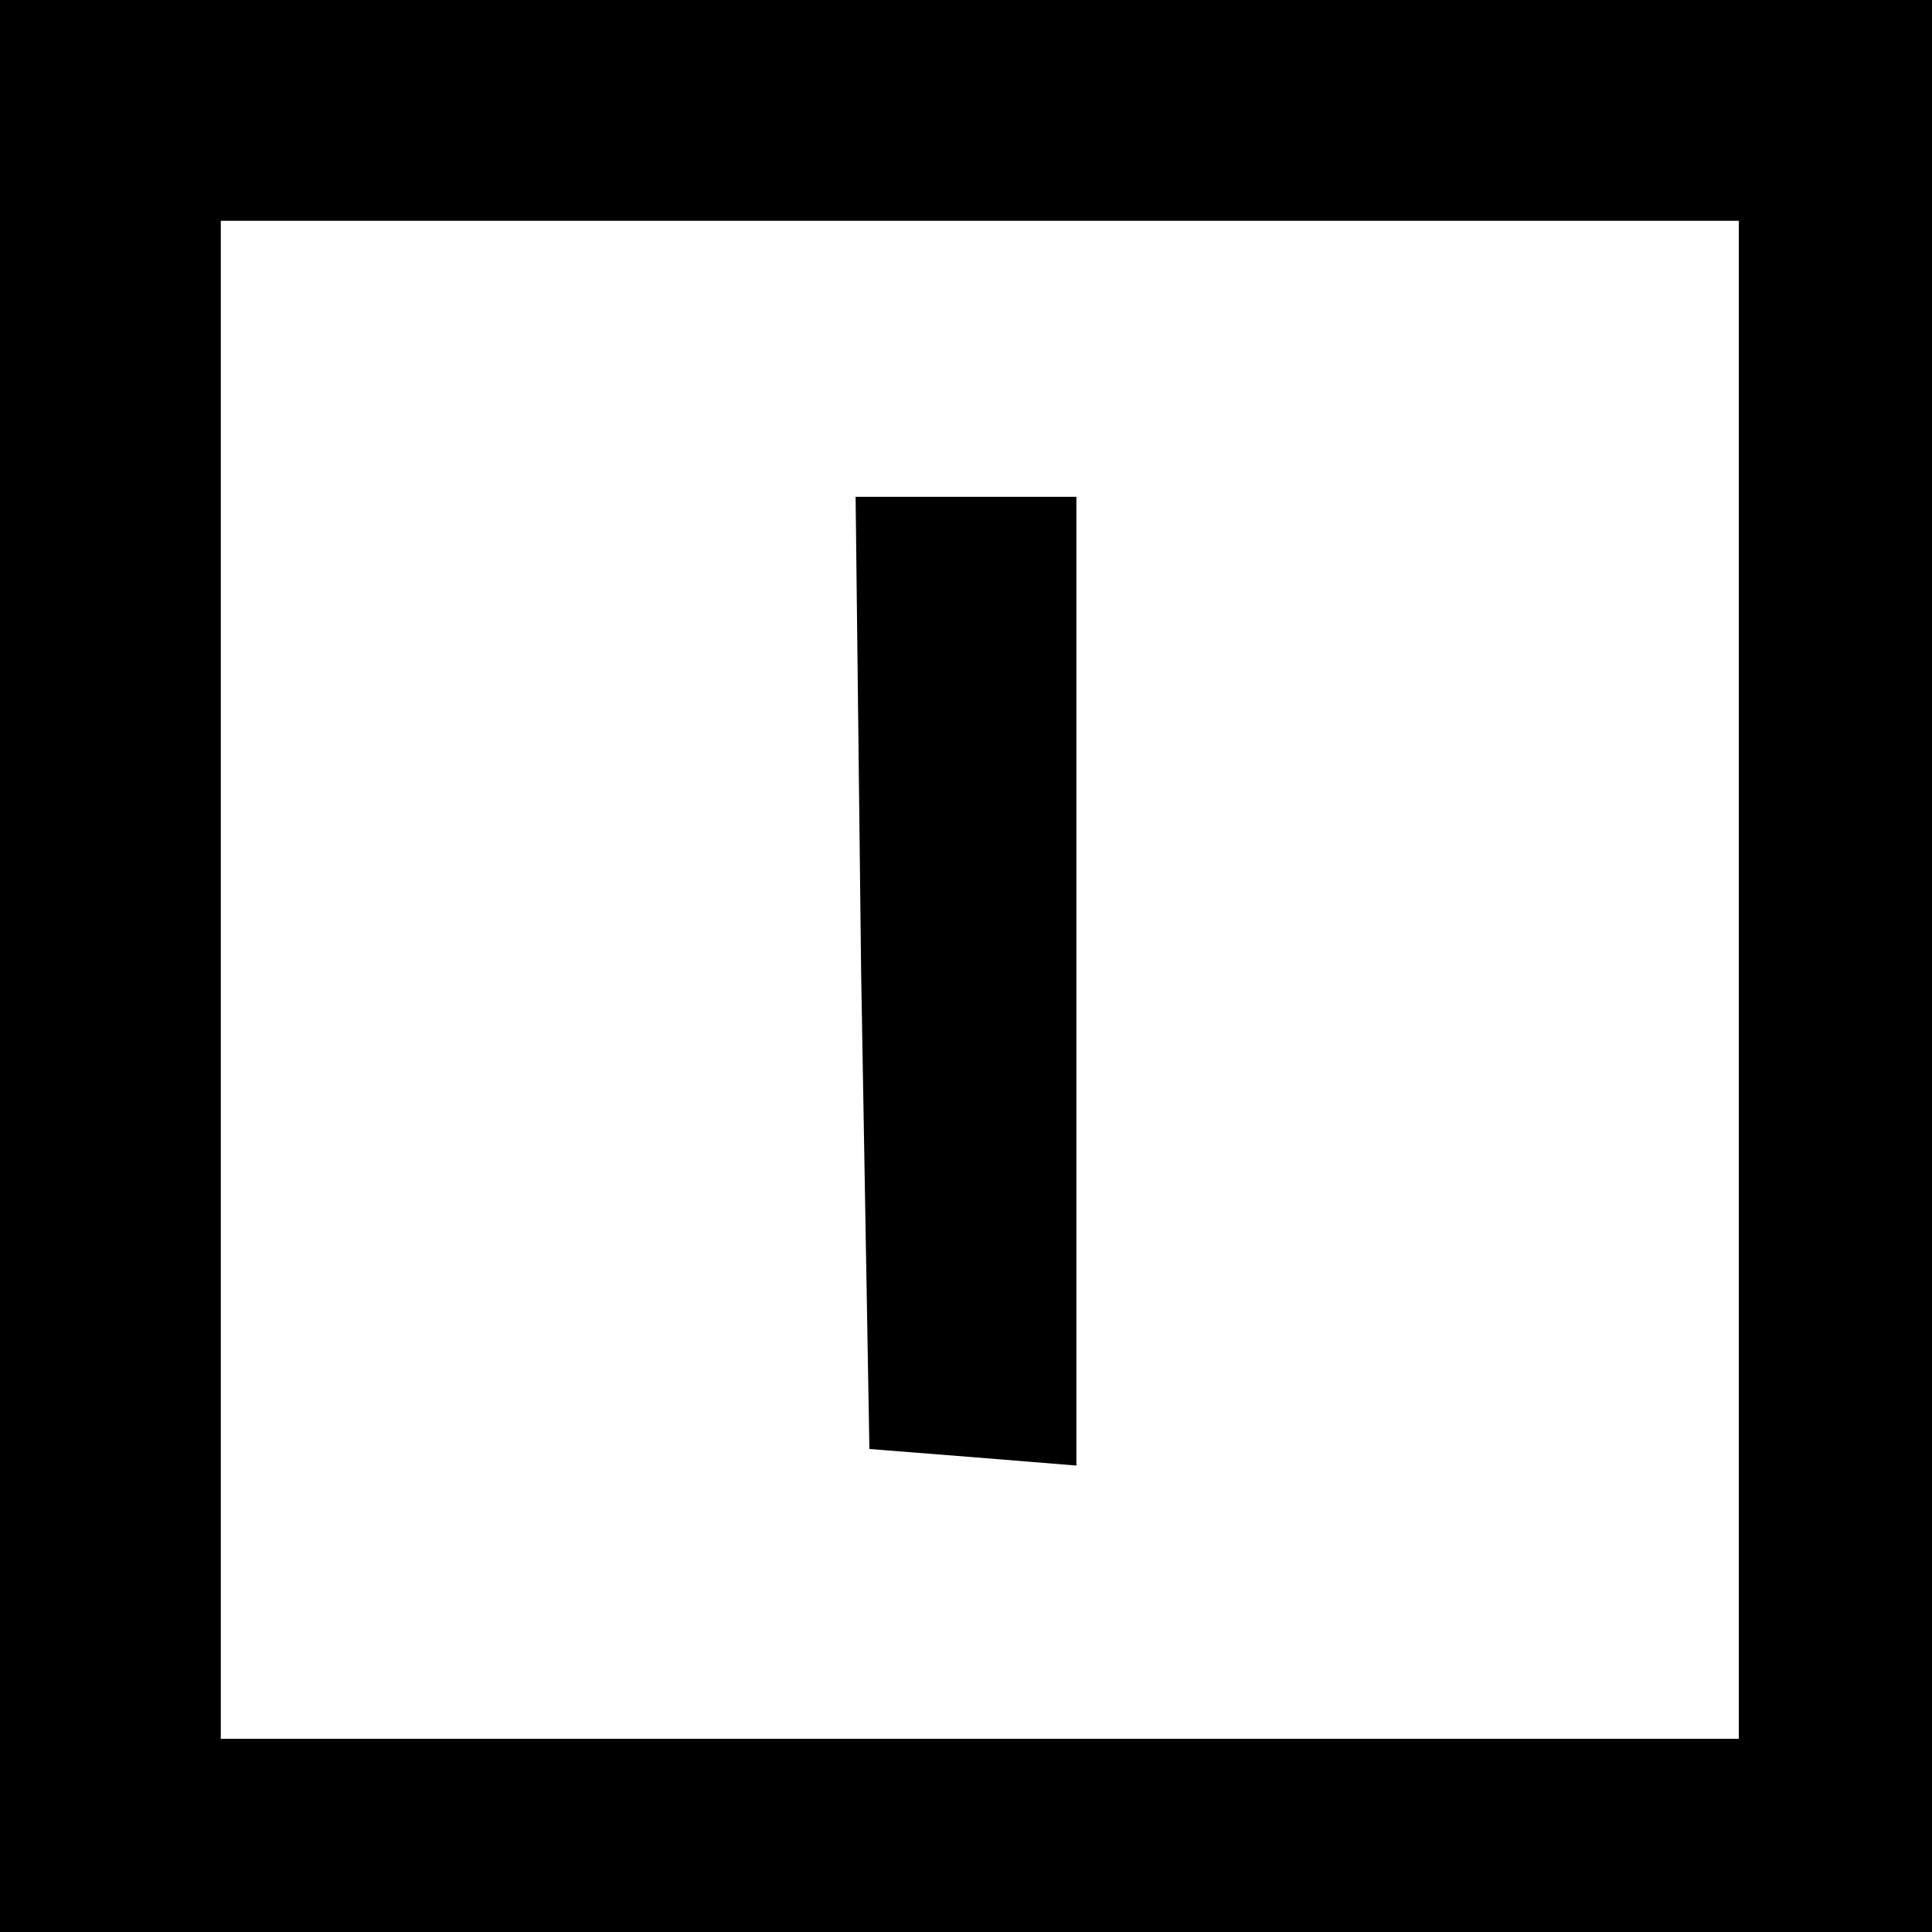
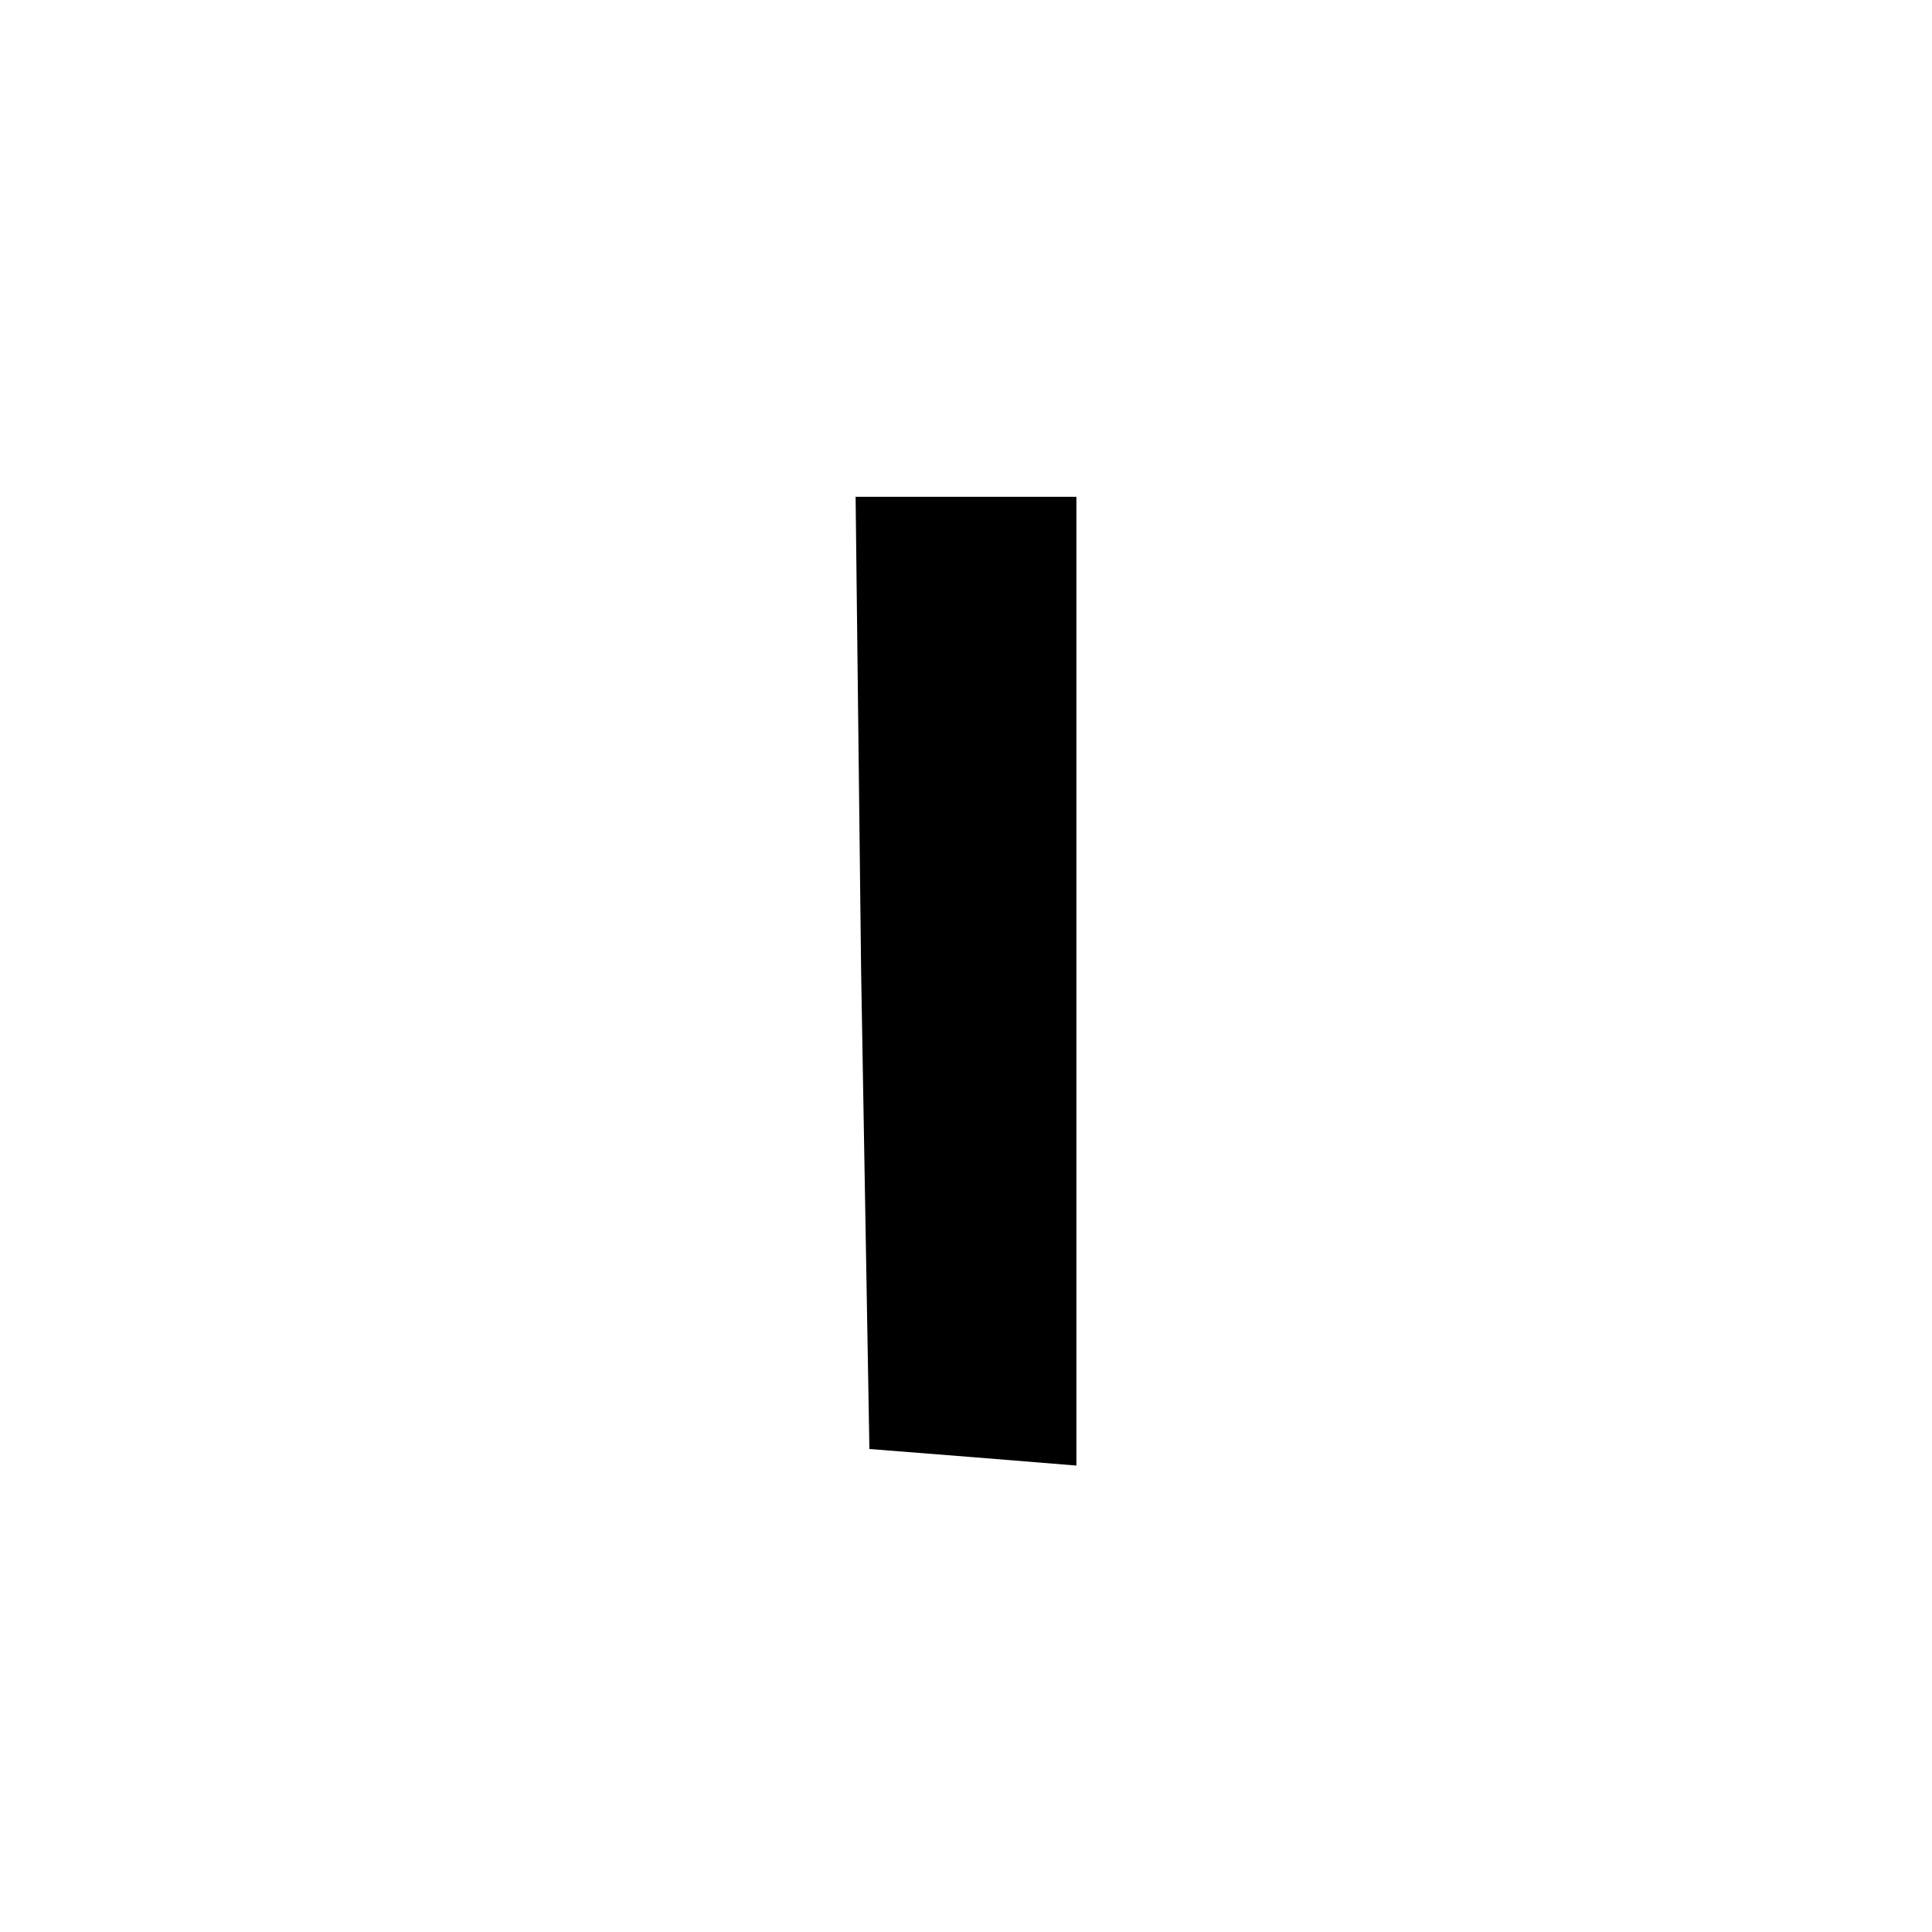
<svg xmlns="http://www.w3.org/2000/svg" version="1.0" width="70pt" height="70pt" viewBox="0 0 70 70" preserveAspectRatio="xMidYMid meet">
  <g transform="translate(0,70) scale(0.1,-0.1)" fill="#000000" stroke="none">
-     <path d="M0 350 l0 -350 350 0 350 0 0 350 0 350 -350 0 -350 0 0 -350z m630 -5 l0 -275 -275 0 -275 0 0 275 0 275 275 0 275 0 0 -275z" />
    <path d="M312 348 l3 -173 38 -3 37 -3 0 175 0 176 -40 0 -40 0 2 -172z" />
  </g>
</svg>